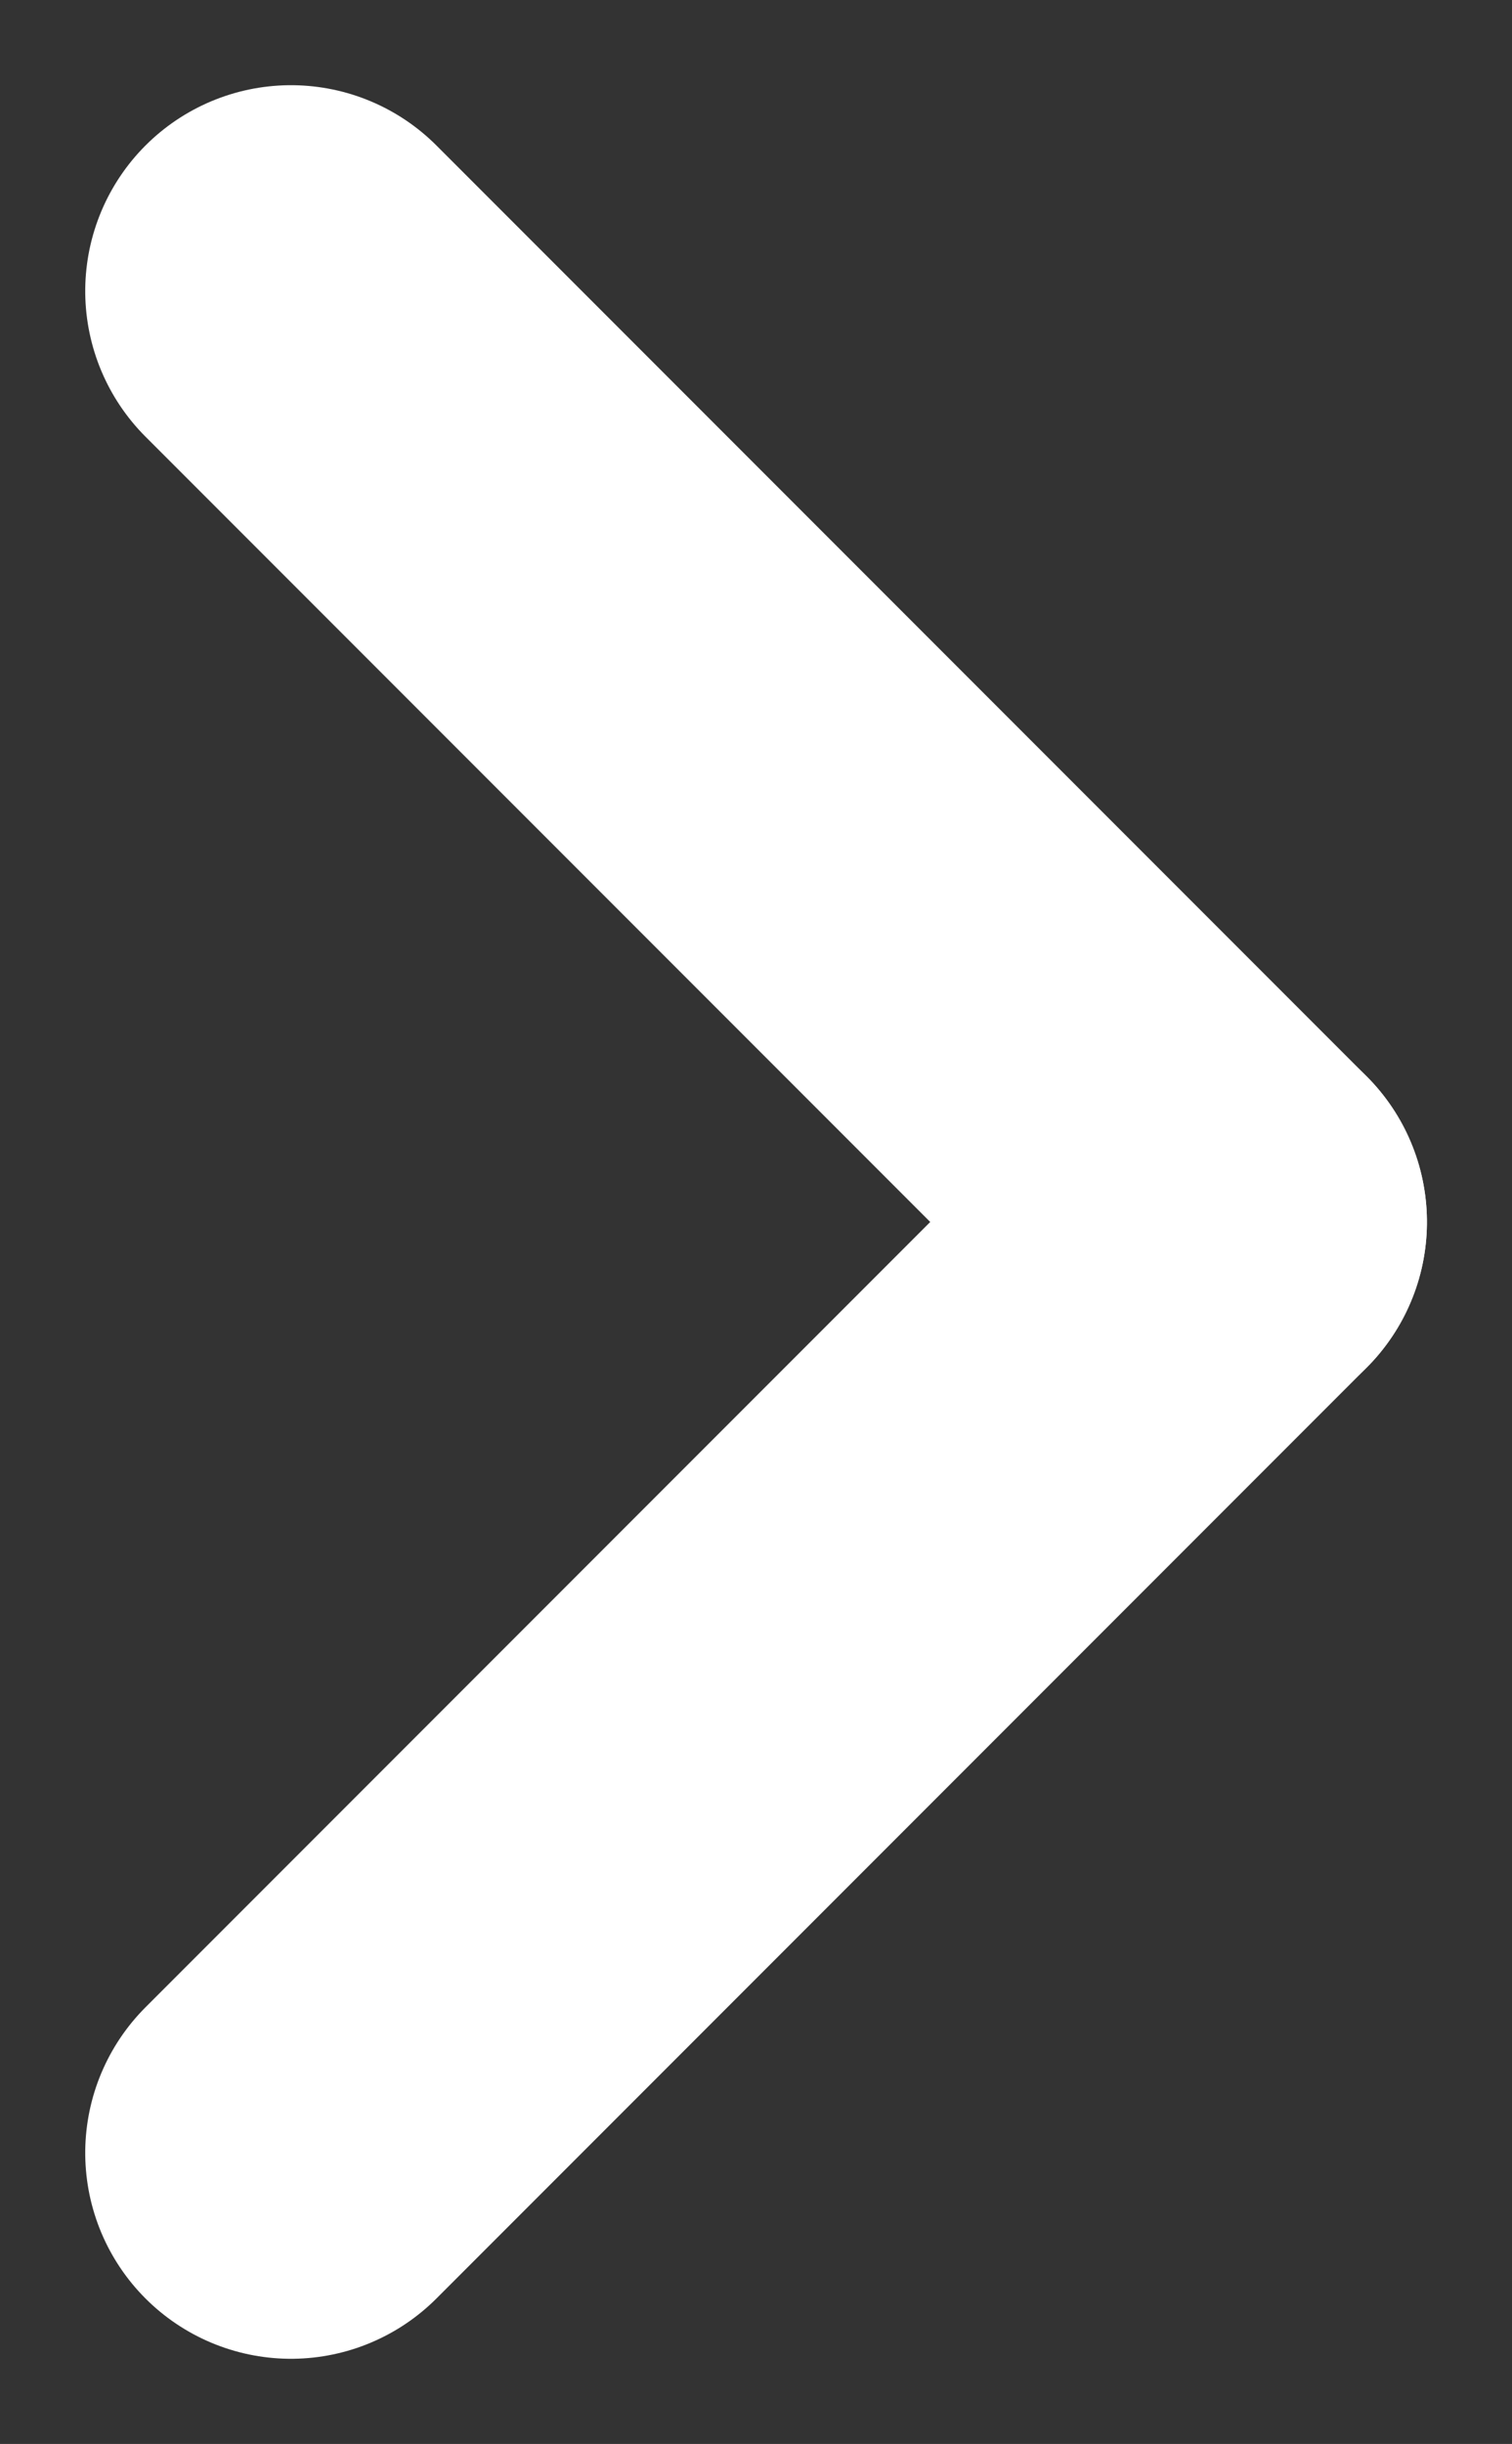
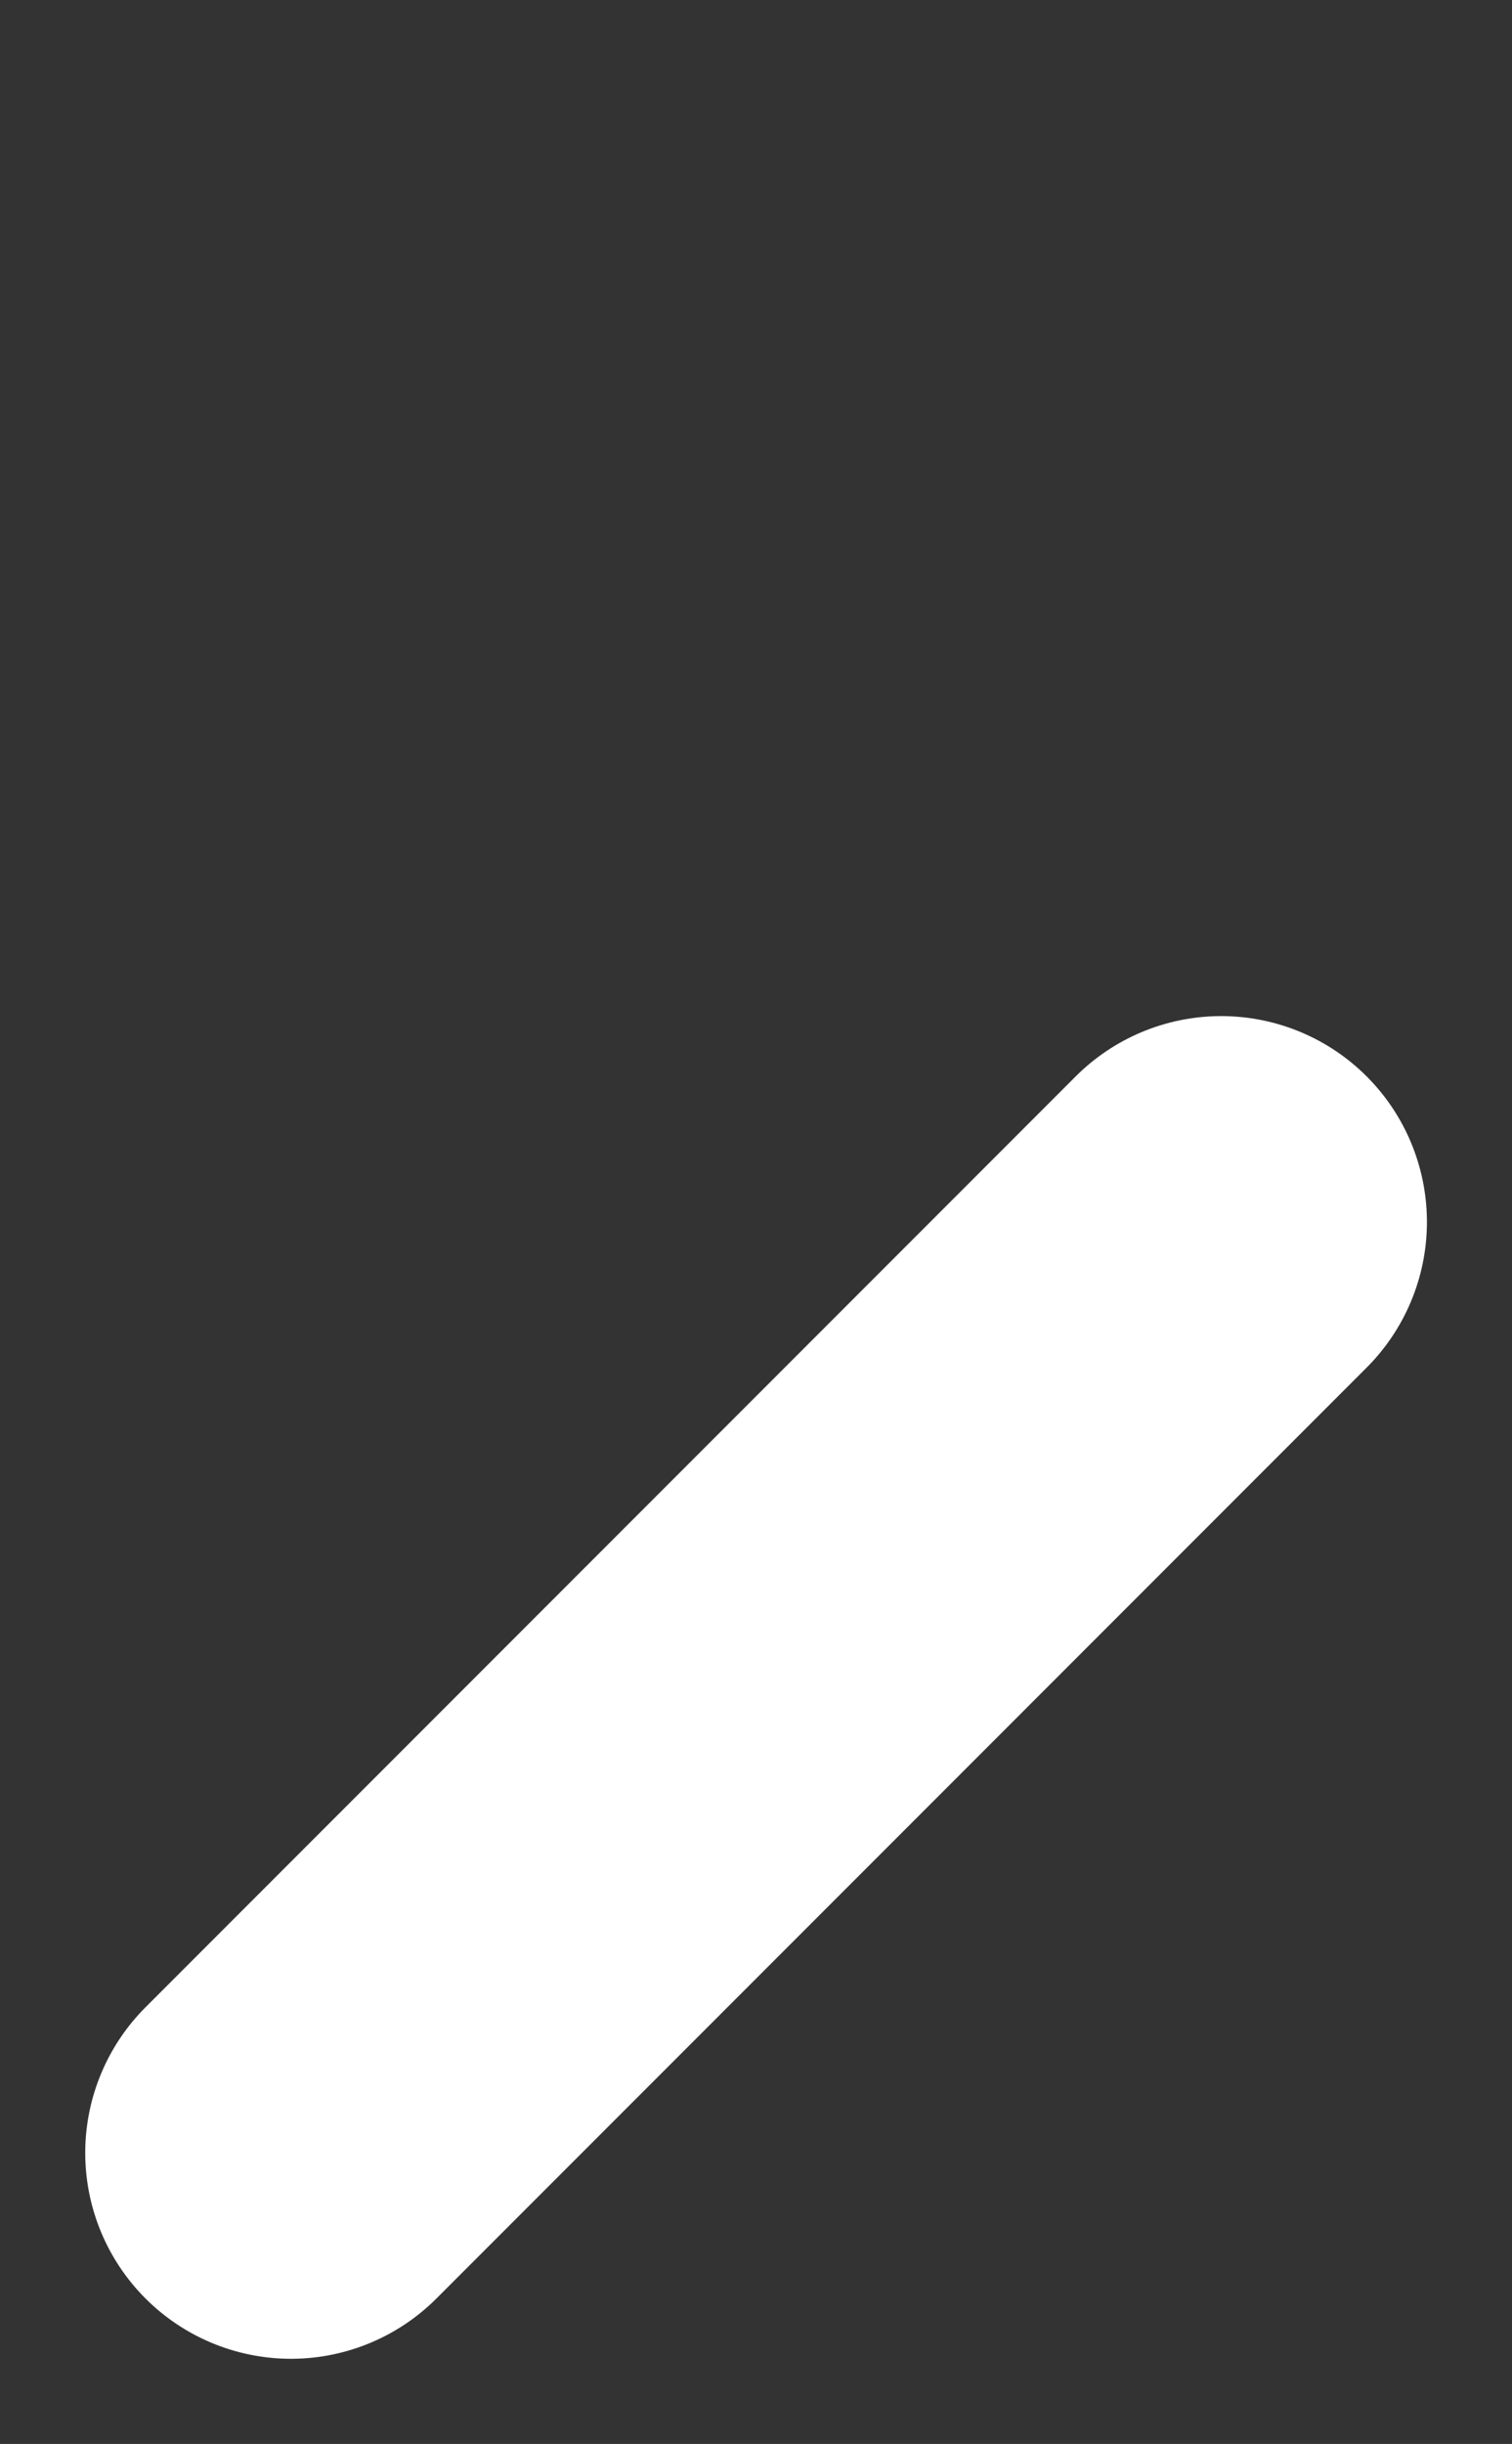
<svg xmlns="http://www.w3.org/2000/svg" width="7.349" height="11.87" viewBox="0 0 7.349 11.87">
  <rect x="0" y="0" width="7.349" height="11.87" fill="#333333" stroke="none" />
  <g id="Group_1101" data-name="Group 1101" transform="translate(-3.107 5.935) rotate(-45)">
-     <line id="Line_15" data-name="Line 15" y2="6.394" transform="translate(6.394 0)" fill="none" stroke="#fff" stroke-linecap="round" stroke-width="2" />
    <line id="Line_16" data-name="Line 16" x2="6.394" transform="translate(0 6.394)" fill="none" stroke="#fff" stroke-linecap="round" stroke-width="2" />
  </g>
</svg>